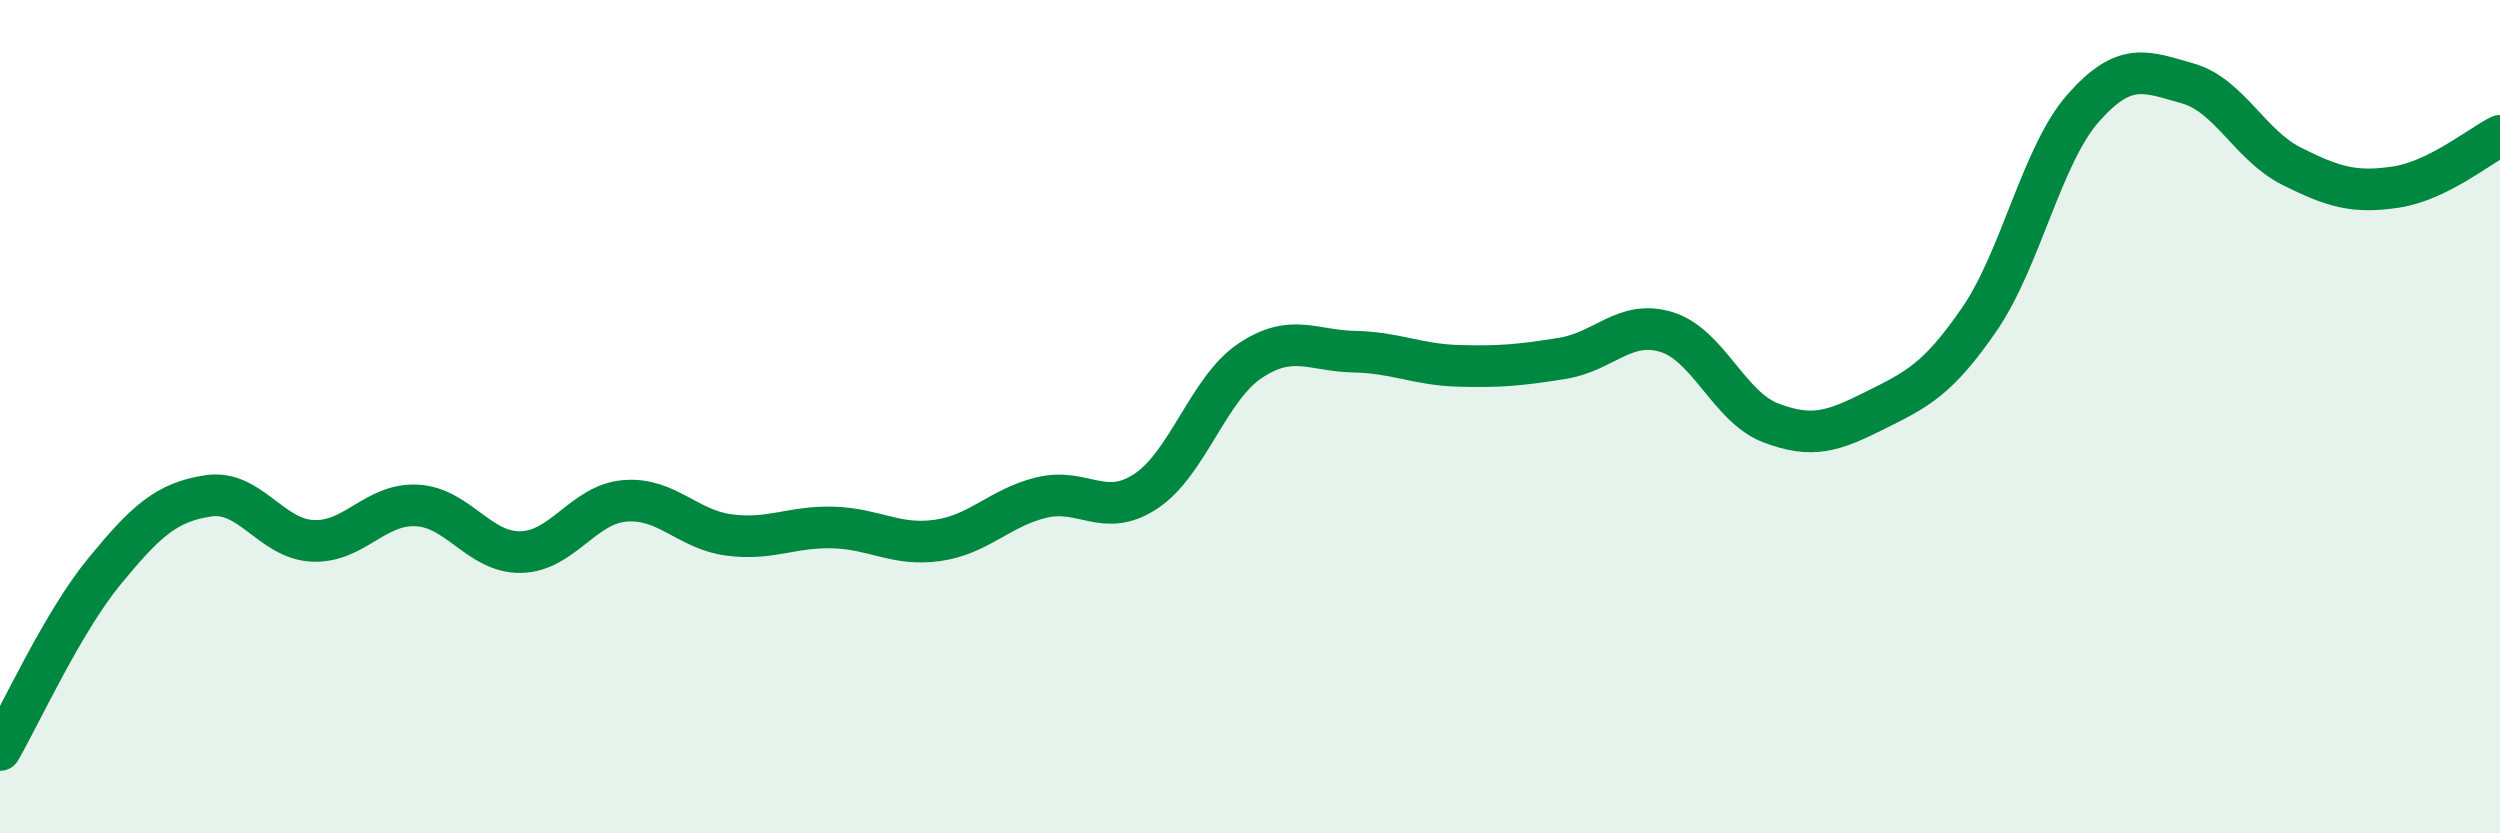
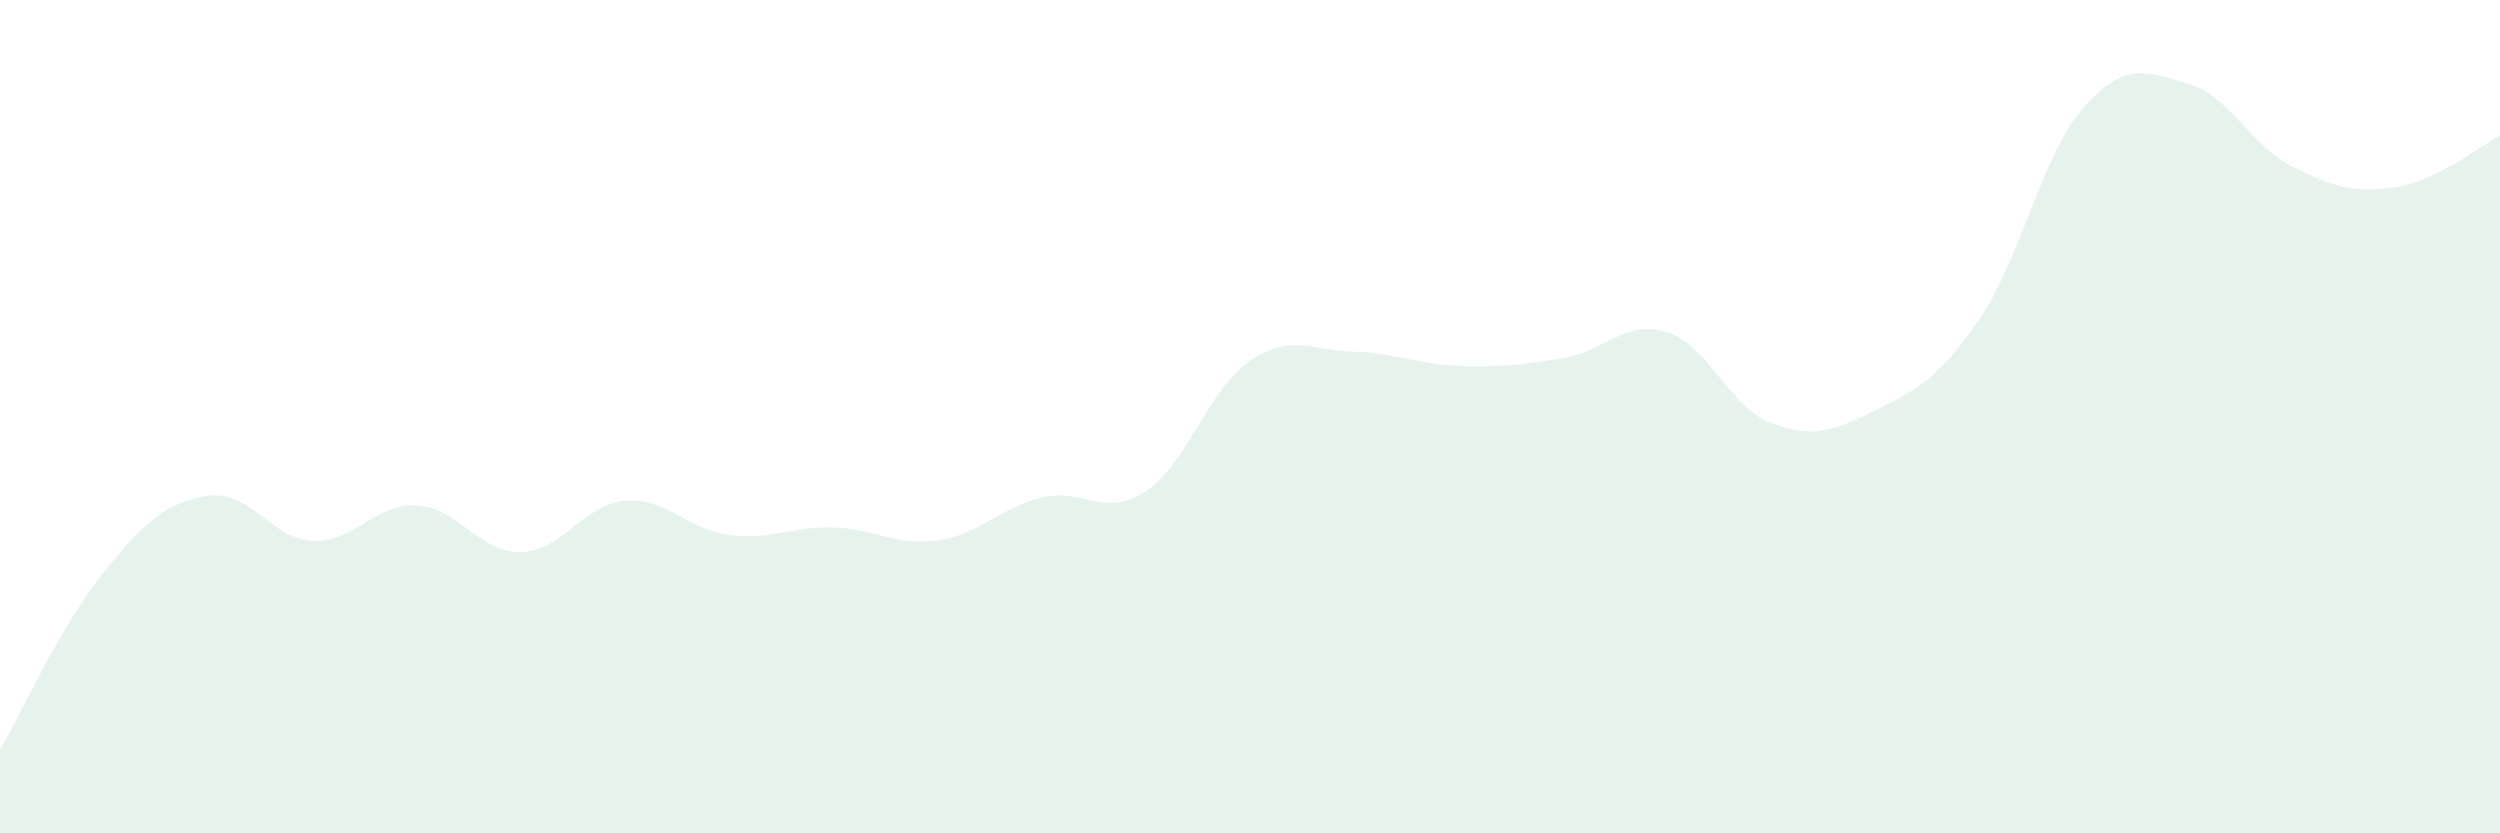
<svg xmlns="http://www.w3.org/2000/svg" width="60" height="20" viewBox="0 0 60 20">
  <path d="M 0,18 C 0.5,17.14 1.5,14.94 2.5,13.72 C 3.5,12.5 4,12.05 5,11.9 C 6,11.75 6.5,12.93 7.5,12.98 C 8.5,13.03 9,12.08 10,12.13 C 11,12.18 11.5,13.27 12.5,13.25 C 13.5,13.23 14,12.1 15,12.02 C 16,11.94 16.5,12.71 17.5,12.84 C 18.5,12.97 19,12.63 20,12.66 C 21,12.69 21.5,13.11 22.5,12.97 C 23.5,12.83 24,12.18 25,11.94 C 26,11.7 26.5,12.45 27.5,11.79 C 28.5,11.13 29,9.33 30,8.66 C 31,7.99 31.5,8.42 32.5,8.44 C 33.5,8.46 34,8.75 35,8.78 C 36,8.81 36.5,8.76 37.5,8.6 C 38.5,8.44 39,7.66 40,7.97 C 41,8.28 41.5,9.77 42.5,10.15 C 43.5,10.53 44,10.35 45,9.85 C 46,9.35 46.5,9.12 47.5,7.67 C 48.5,6.22 49,3.72 50,2.59 C 51,1.46 51.5,1.72 52.5,2 C 53.5,2.28 54,3.49 55,3.99 C 56,4.49 56.5,4.64 57.5,4.49 C 58.5,4.34 59.5,3.51 60,3.26L60 20L0 20Z" fill="#008740" opacity="0.1" stroke-linecap="round" stroke-linejoin="round" />
-   <path d="M 0,18 C 0.5,17.14 1.5,14.94 2.5,13.72 C 3.5,12.5 4,12.05 5,11.9 C 6,11.75 6.5,12.93 7.5,12.98 C 8.5,13.03 9,12.08 10,12.13 C 11,12.18 11.5,13.27 12.5,13.25 C 13.5,13.23 14,12.1 15,12.02 C 16,11.94 16.5,12.71 17.5,12.84 C 18.5,12.97 19,12.63 20,12.66 C 21,12.69 21.5,13.11 22.5,12.97 C 23.5,12.83 24,12.18 25,11.94 C 26,11.7 26.5,12.45 27.5,11.79 C 28.5,11.13 29,9.33 30,8.66 C 31,7.99 31.5,8.42 32.5,8.44 C 33.5,8.46 34,8.75 35,8.78 C 36,8.81 36.5,8.76 37.5,8.6 C 38.5,8.44 39,7.66 40,7.97 C 41,8.28 41.5,9.77 42.5,10.15 C 43.5,10.53 44,10.35 45,9.85 C 46,9.35 46.5,9.12 47.5,7.67 C 48.5,6.22 49,3.72 50,2.59 C 51,1.46 51.5,1.72 52.5,2 C 53.5,2.28 54,3.49 55,3.99 C 56,4.49 56.5,4.64 57.5,4.49 C 58.5,4.34 59.5,3.51 60,3.26" stroke="#008740" stroke-width="1" fill="none" stroke-linecap="round" stroke-linejoin="round" />
</svg>